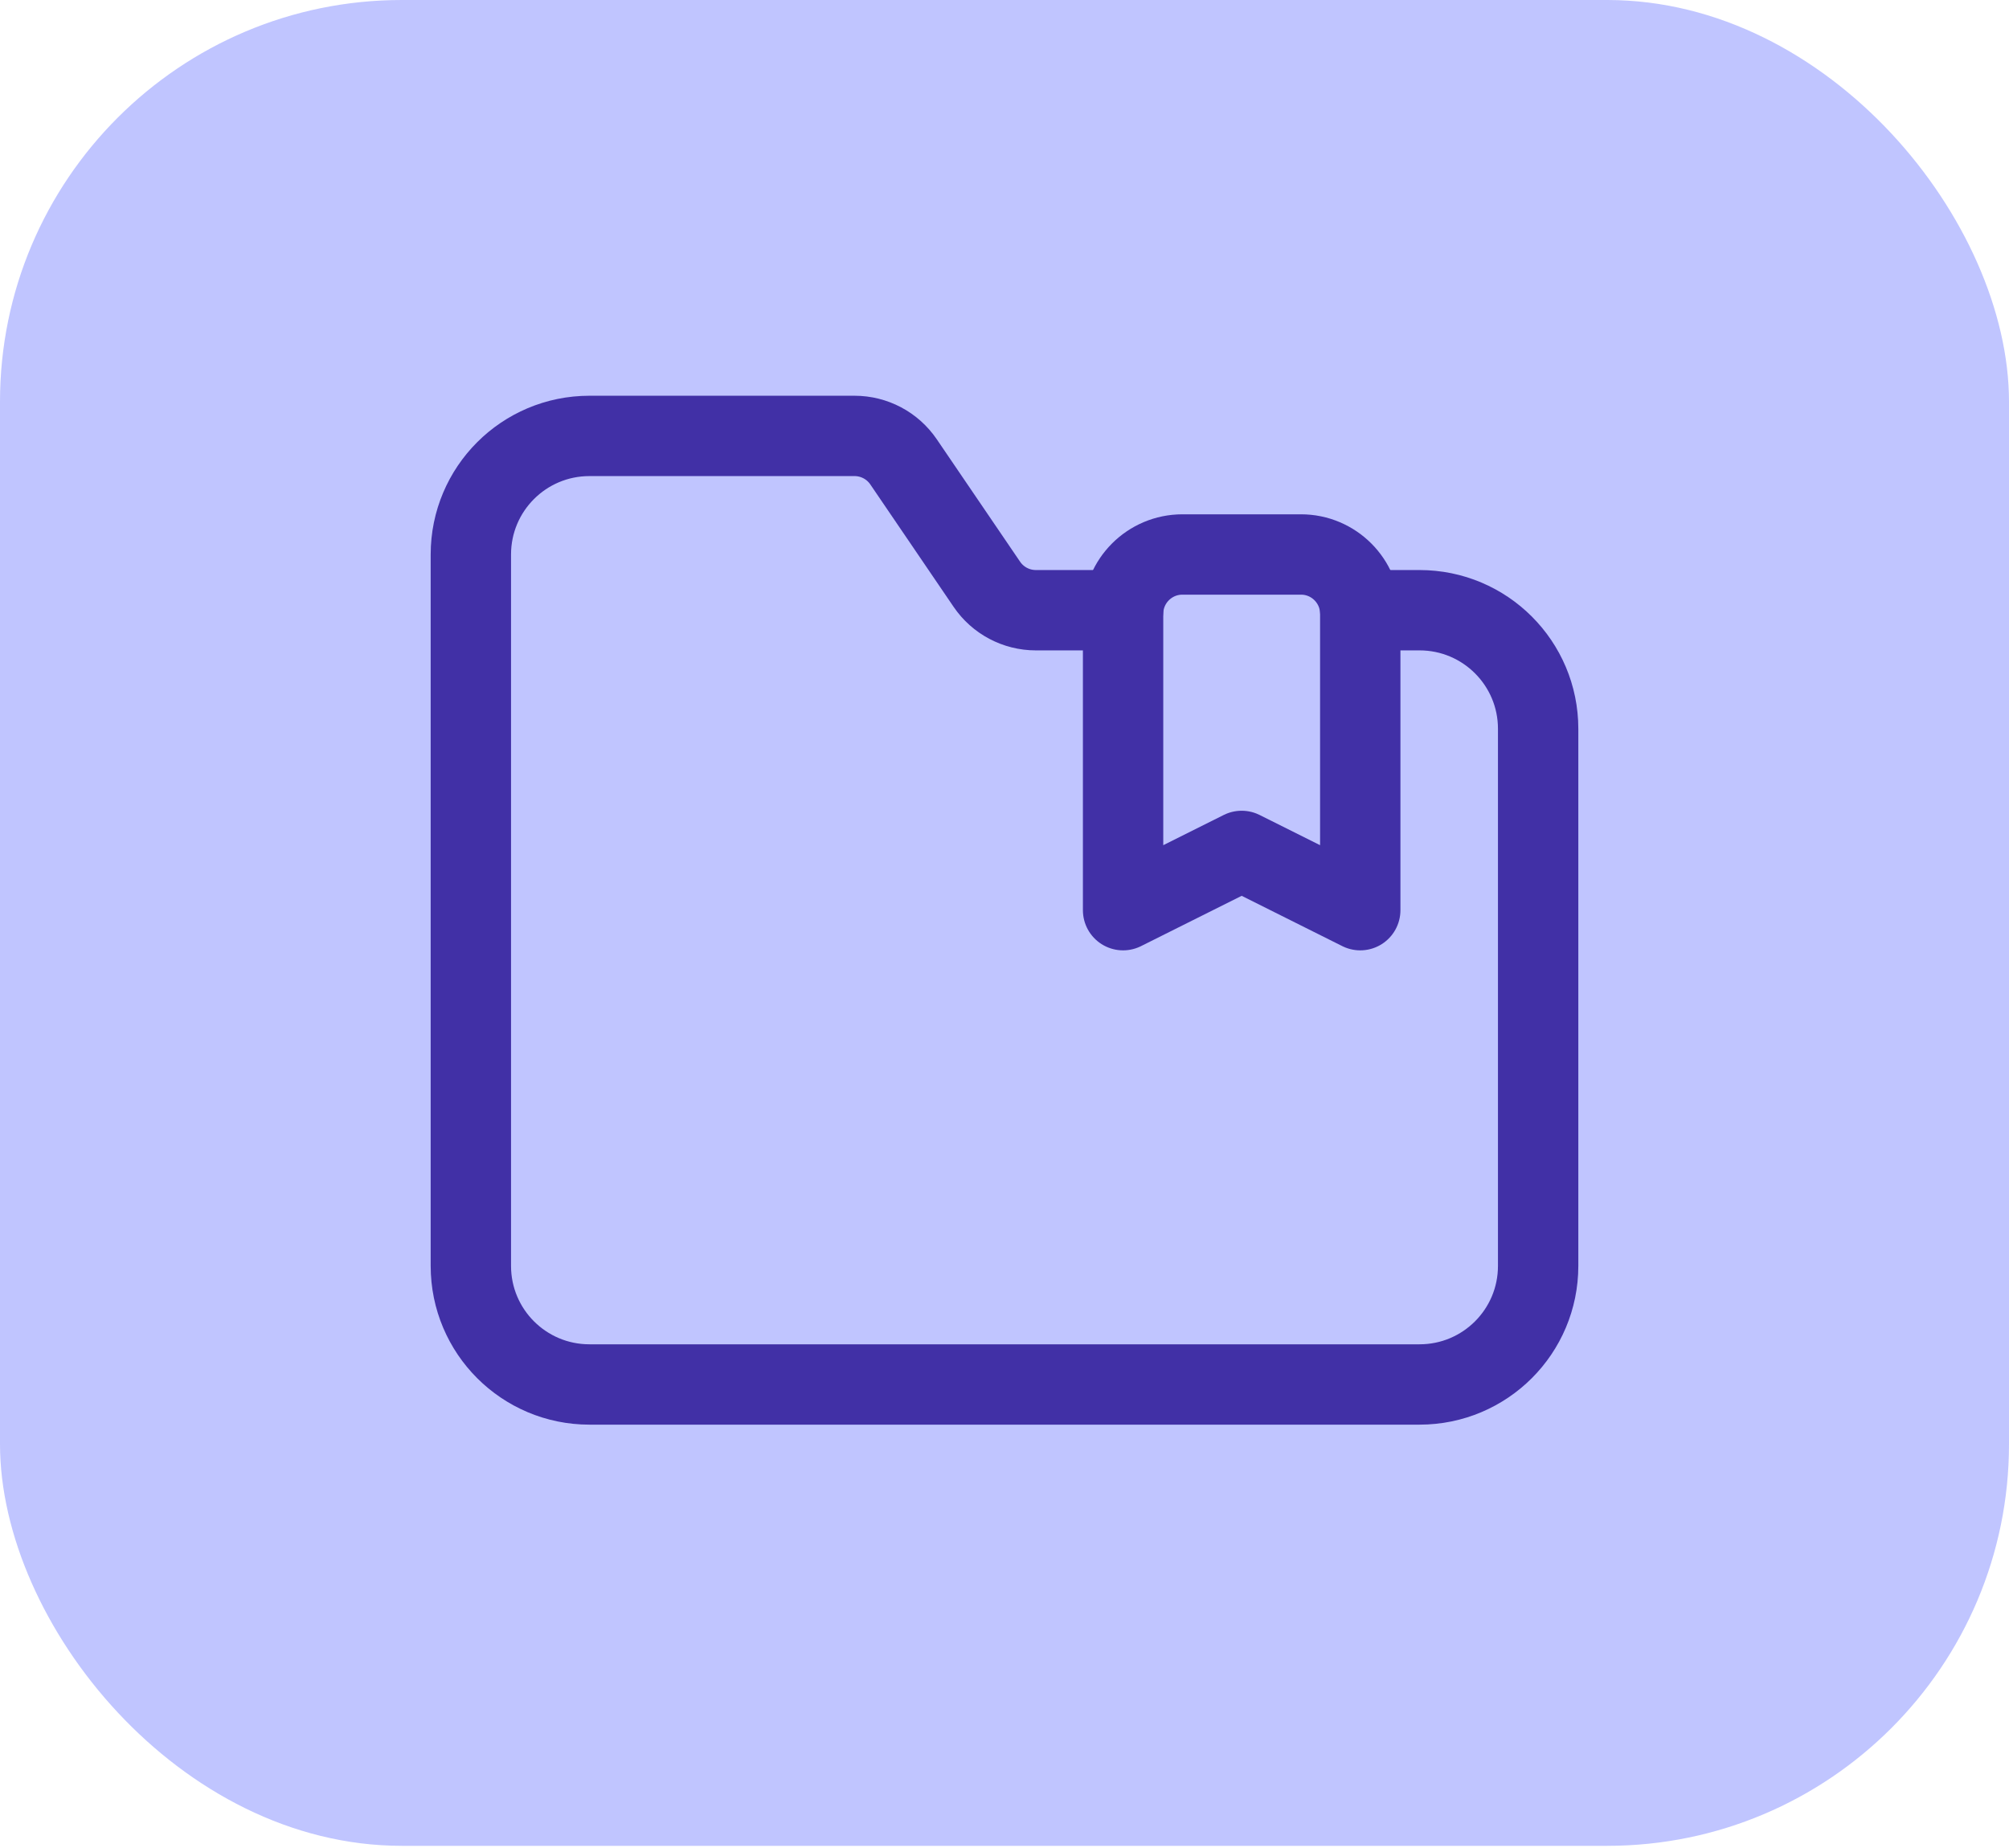
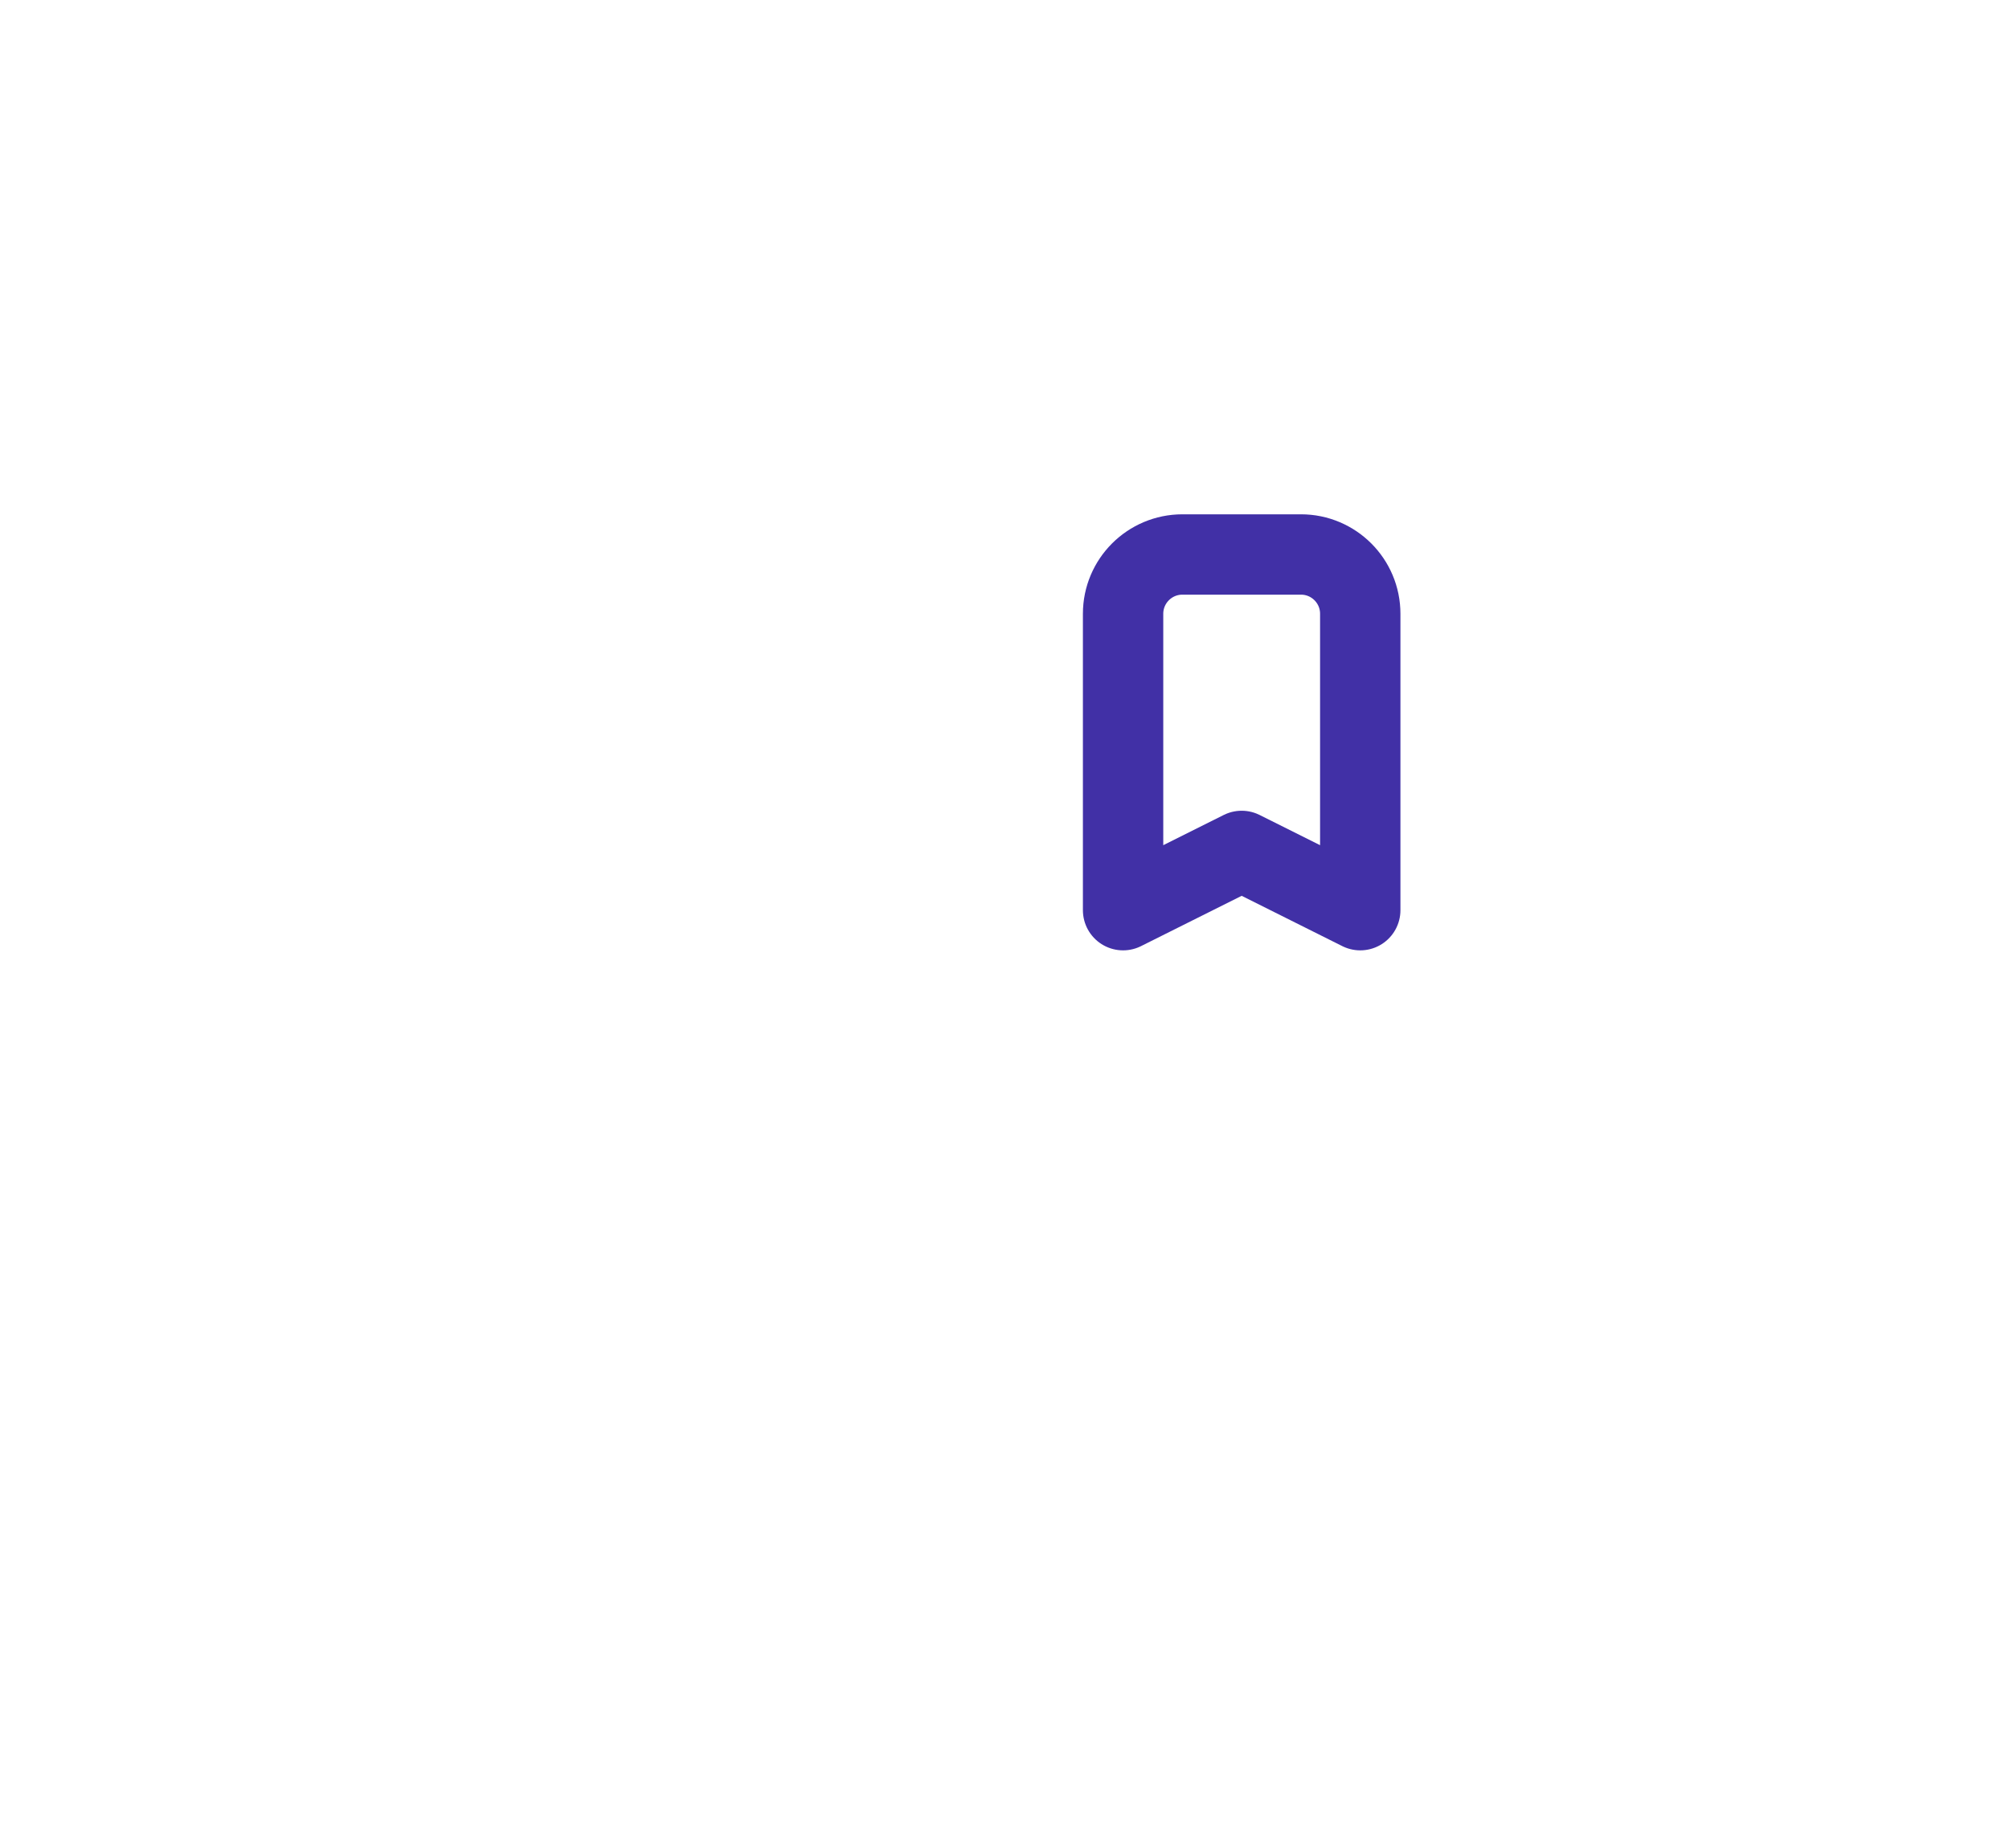
<svg xmlns="http://www.w3.org/2000/svg" width="75" height="69" viewBox="0 0 75 69" fill="none">
-   <rect width="75" height="68.919" rx="15" fill="#C0C5FF" />
-   <path d="M50.781 22.784H52.995C55.441 22.784 57.422 24.767 57.422 27.211V47.266C57.422 49.712 55.441 51.693 52.995 51.693H22.005C19.559 51.693 17.578 49.712 17.578 47.266V20.703C17.578 18.257 19.559 16.276 22.005 16.276H31.902C32.635 16.276 33.319 16.639 33.73 17.243L36.84 21.814C37.252 22.421 37.938 22.784 38.671 22.784H41.927" stroke="#4130A6" stroke-width="3" stroke-linecap="round" stroke-linejoin="round" />
  <path fill-rule="evenodd" clip-rule="evenodd" d="M48.568 20.703H44.141C42.919 20.703 41.927 21.695 41.927 22.917V33.984L46.354 31.771L50.781 33.984V22.917C50.781 21.695 49.79 20.703 48.568 20.703Z" stroke="#4130A6" stroke-width="3" stroke-linecap="round" stroke-linejoin="round" />
</svg>